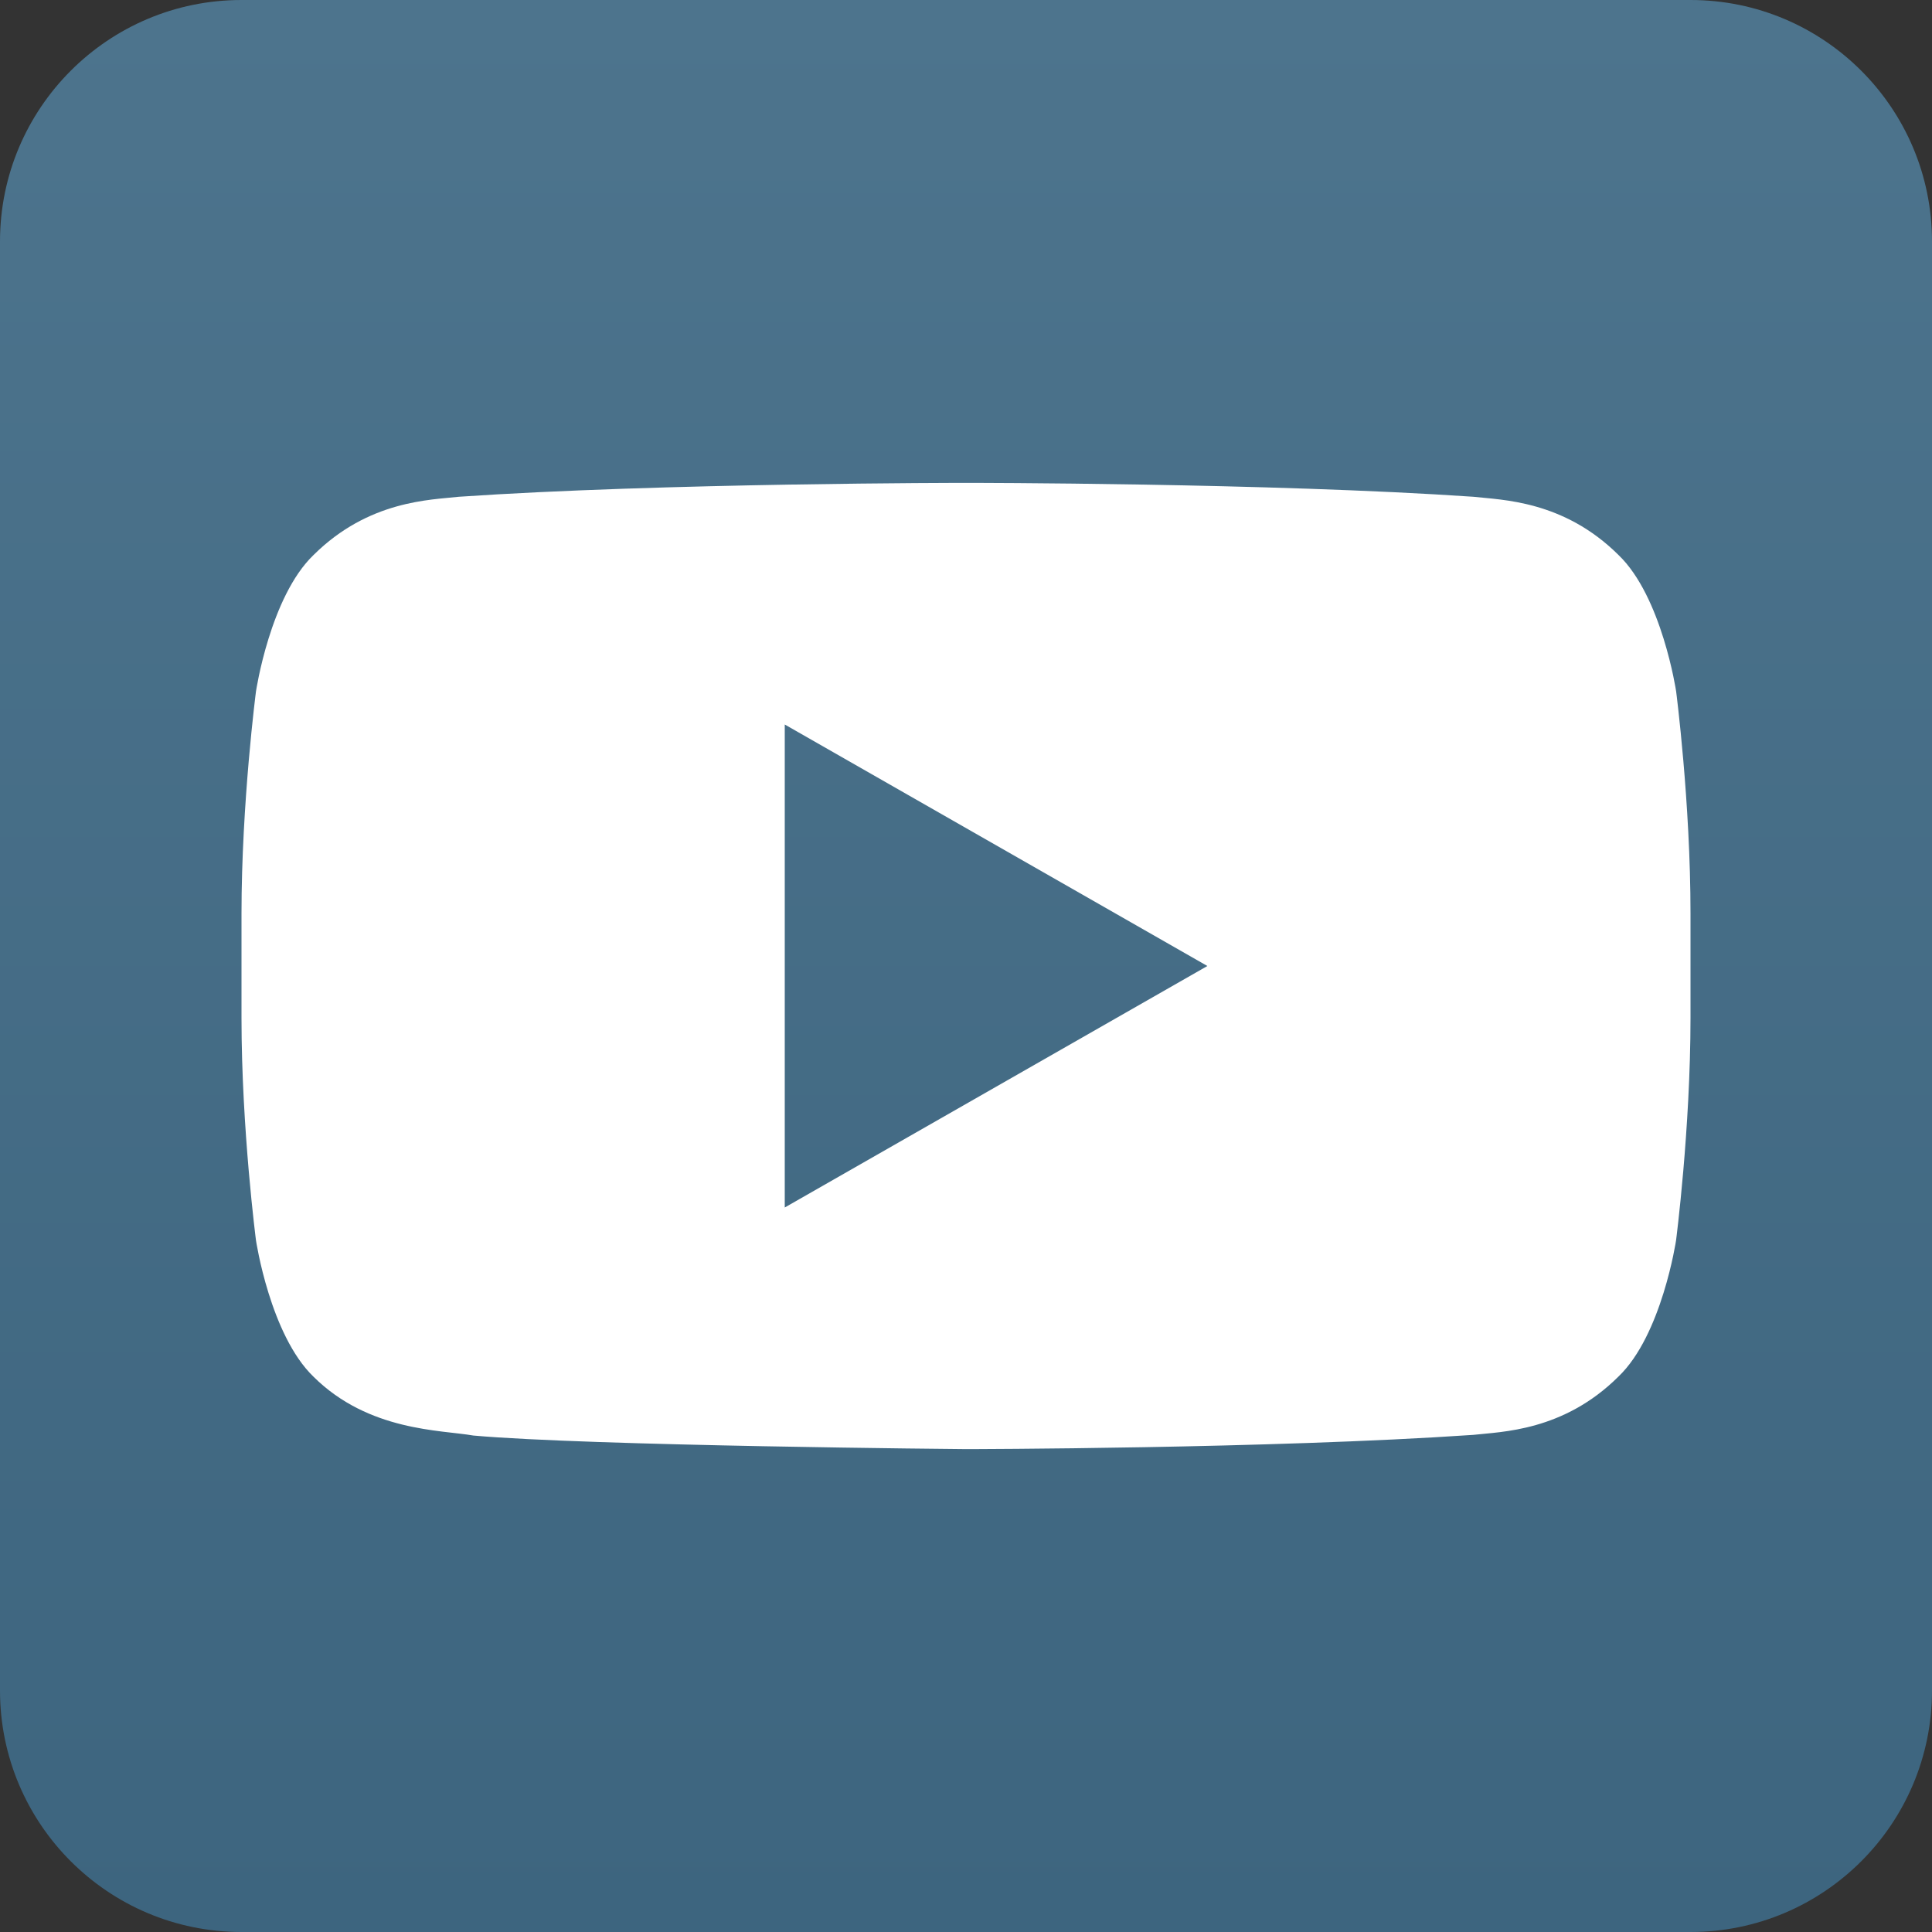
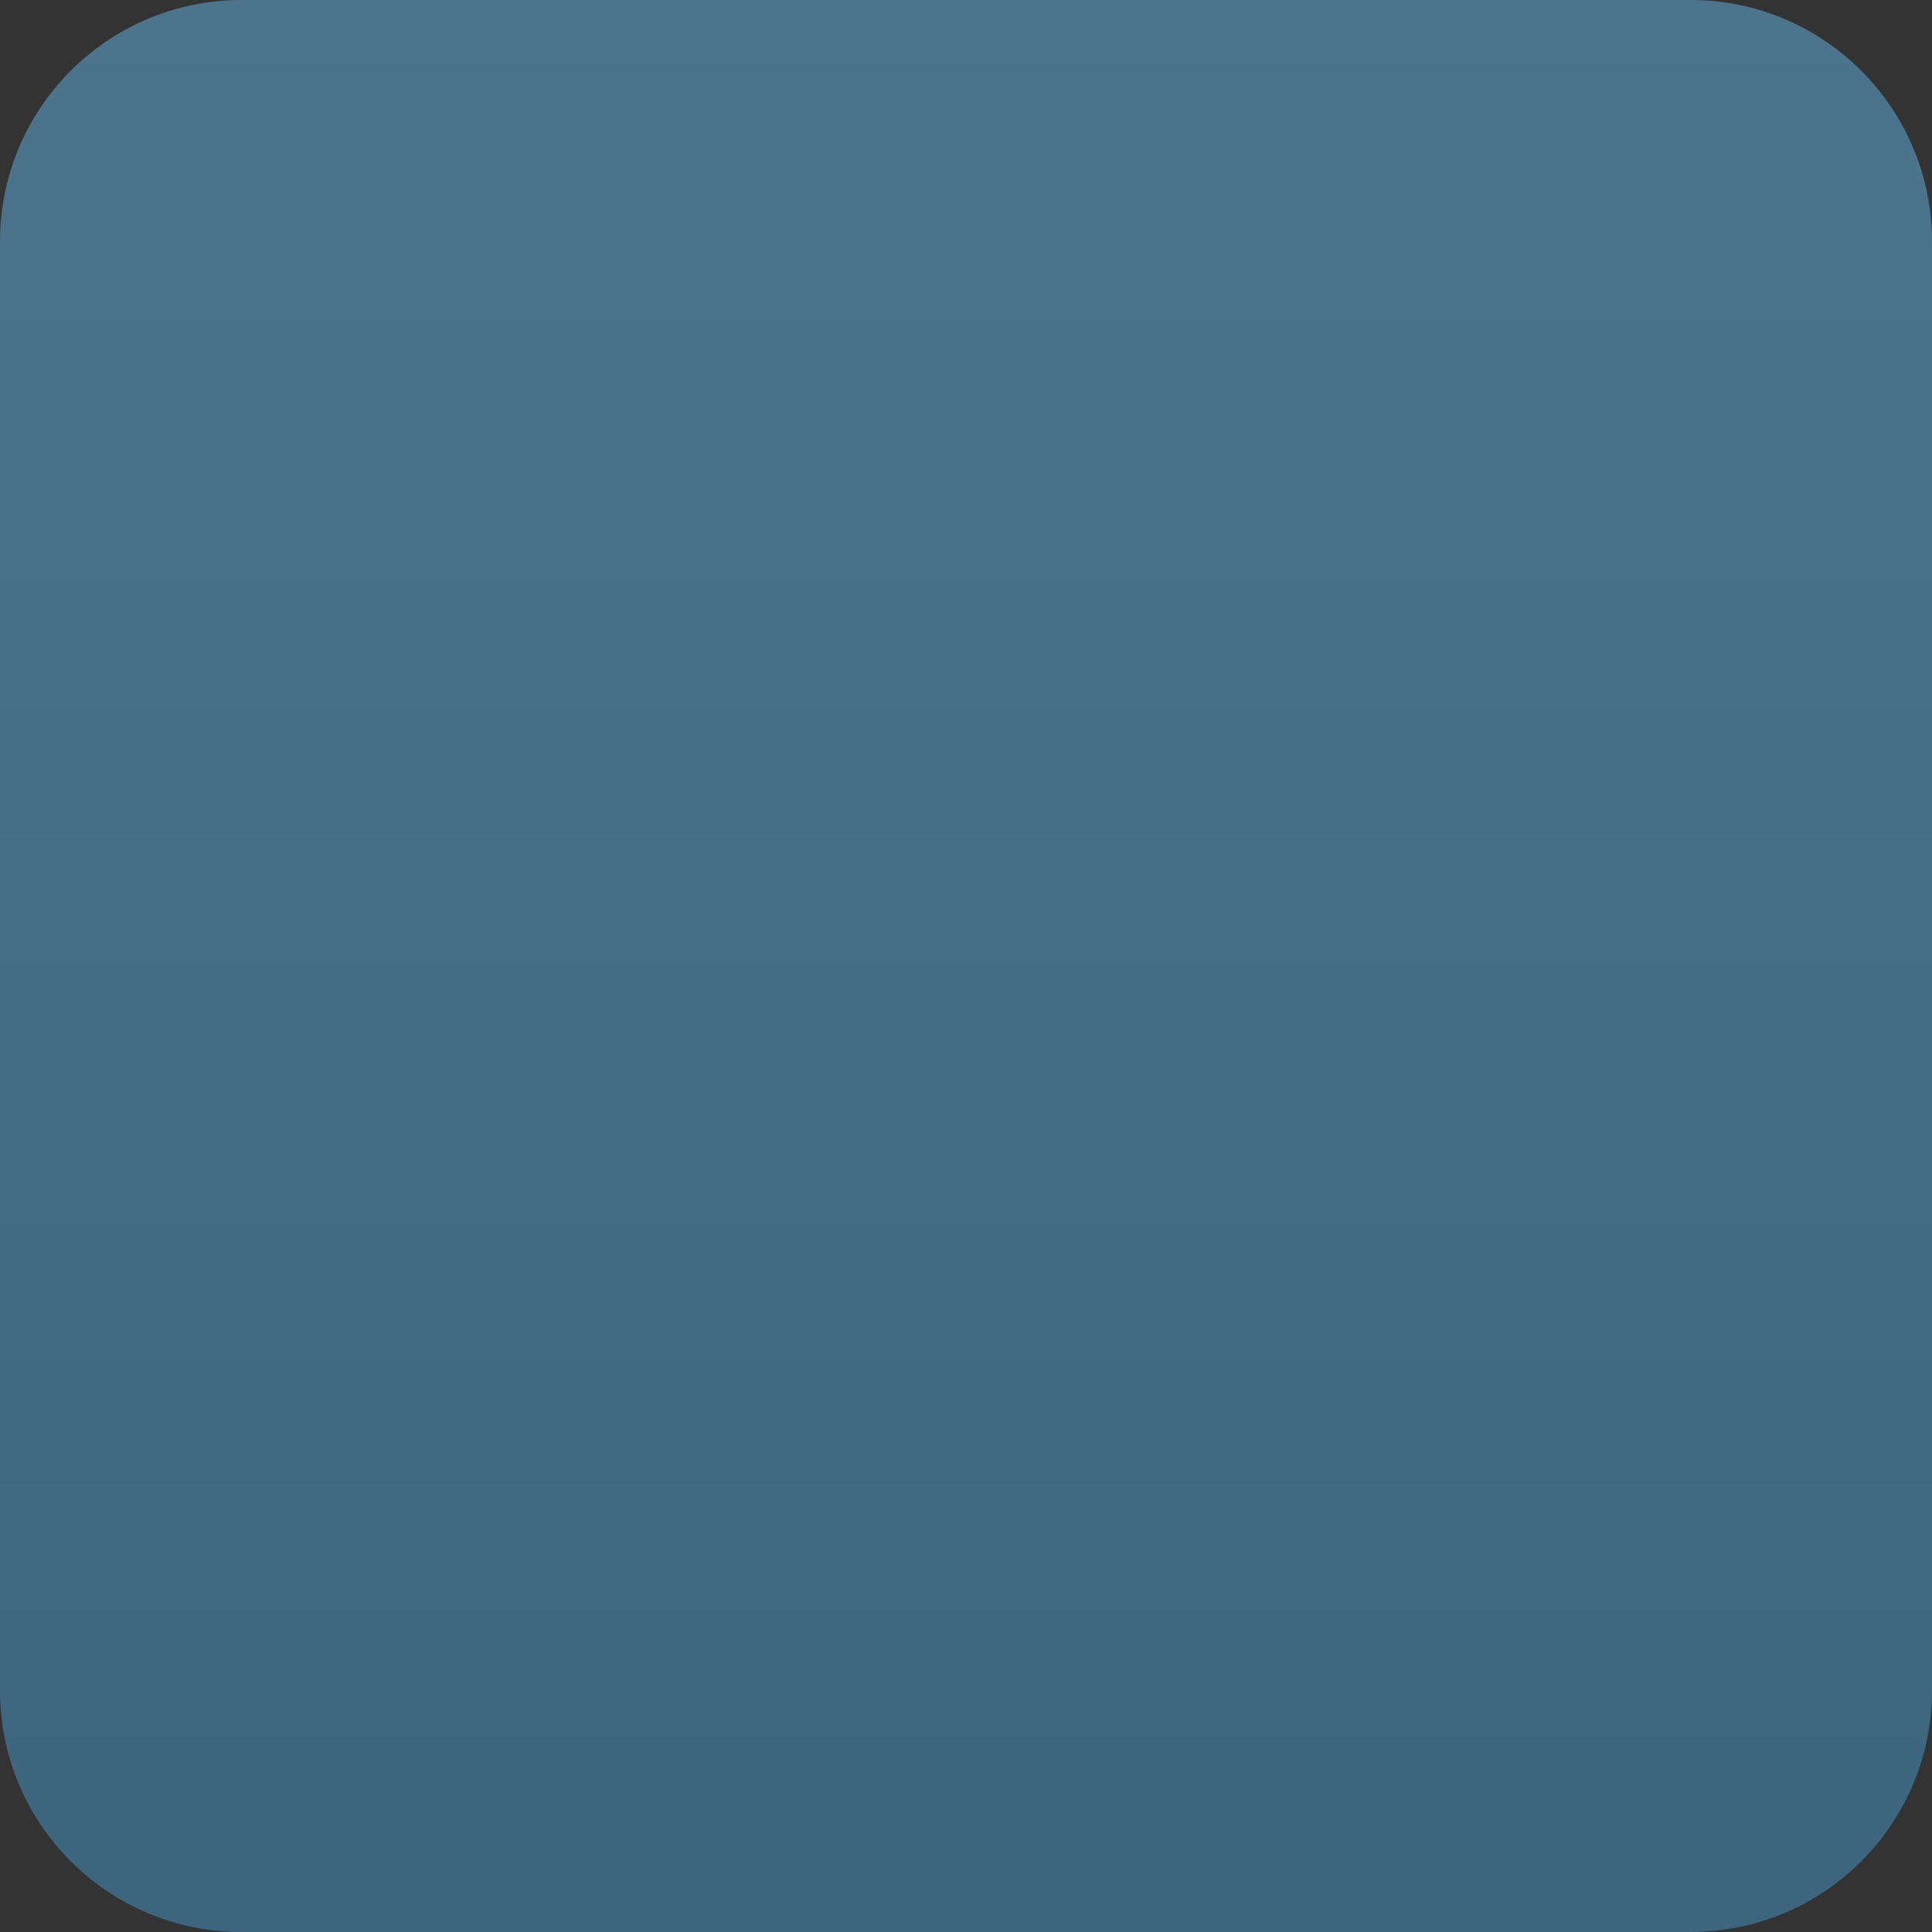
<svg xmlns="http://www.w3.org/2000/svg" version="1.1" id="Layer_1" x="0px" y="0px" width="32px" height="32px" viewBox="0 0 32 32" enable-background="new 0 0 32 32" xml:space="preserve">
  <rect x="0" y="0" width="32" height="32" fill="#333333" stroke="none" />
  <linearGradient id="SVGID_1_" gradientUnits="userSpaceOnUse" x1="-8.945" y1="-8.64" x2="-8.945" y2="23.36" gradientTransform="matrix(1 0 0 -1 24.945 23.359)">
    <stop offset="0" style="stop-color:#3D657F" />
    <stop offset="1" style="stop-color:#4D748D" />
  </linearGradient>
  <path fill="url(#SVGID_1_)" d="M4,0h24c2.209,0,4,1.791,4,4v24c0,2.209-1.791,4-4,4H4c-2.209,0-4-1.791-4-4V4C0,1.791,1.791,0,4,0z" />
-   <path fill="#FFFFFF" d="M27.762,11.451c0,0-0.234-1.568-0.955-2.259c-0.912-0.906-1.936-0.911-2.404-0.964  c-3.358-0.23-8.396-0.23-8.396-0.23h-0.01c0,0-5.038,0-8.397,0.23c-0.47,0.053-1.493,0.058-2.406,0.964  c-0.72,0.69-0.954,2.259-0.954,2.259s-0.24,1.842-0.24,3.683v1.728c0,1.842,0.24,3.683,0.24,3.683s0.234,1.567,0.954,2.259  c0.913,0.905,2.112,0.879,2.646,0.973C9.76,23.949,16,24.002,16,24.002s5.043-0.006,8.402-0.236  c0.469-0.053,1.492-0.059,2.404-0.965c0.721-0.689,0.955-2.258,0.955-2.258S28,18.702,28,16.859v-1.727  C28.001,13.292,27.762,11.451,27.762,11.451z M12.998,20v-8l7,4L12.998,20z" />
</svg>